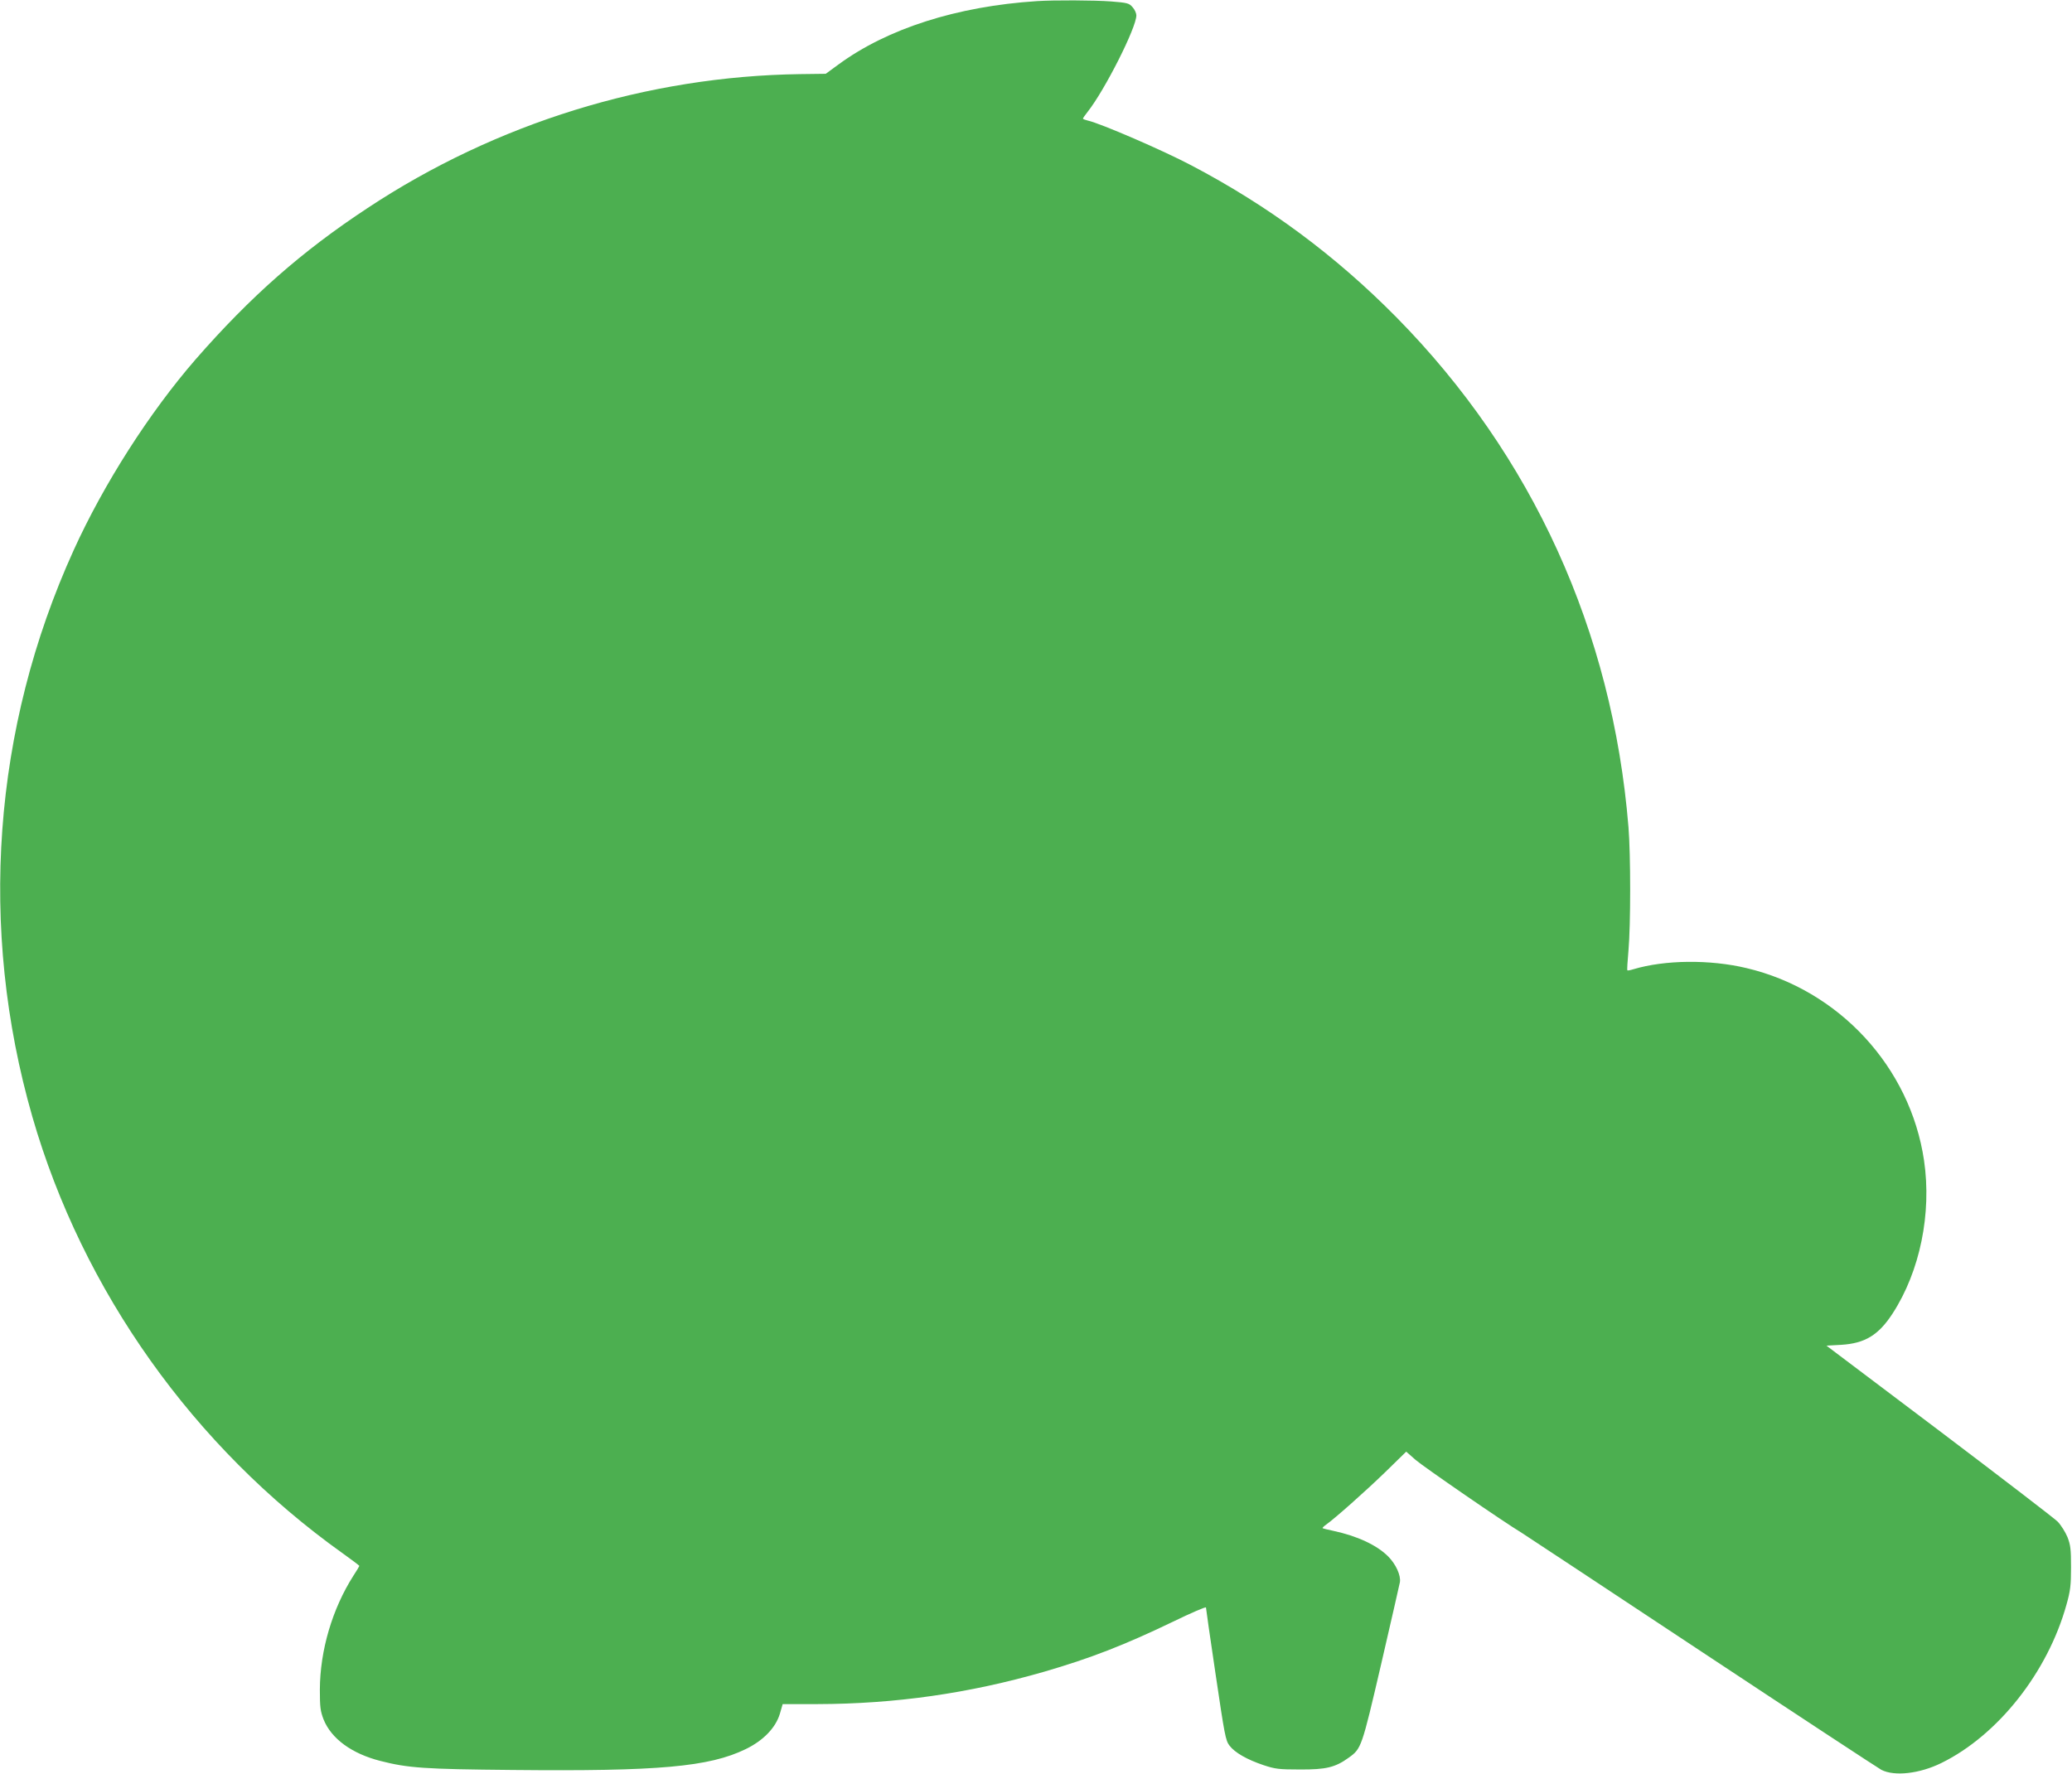
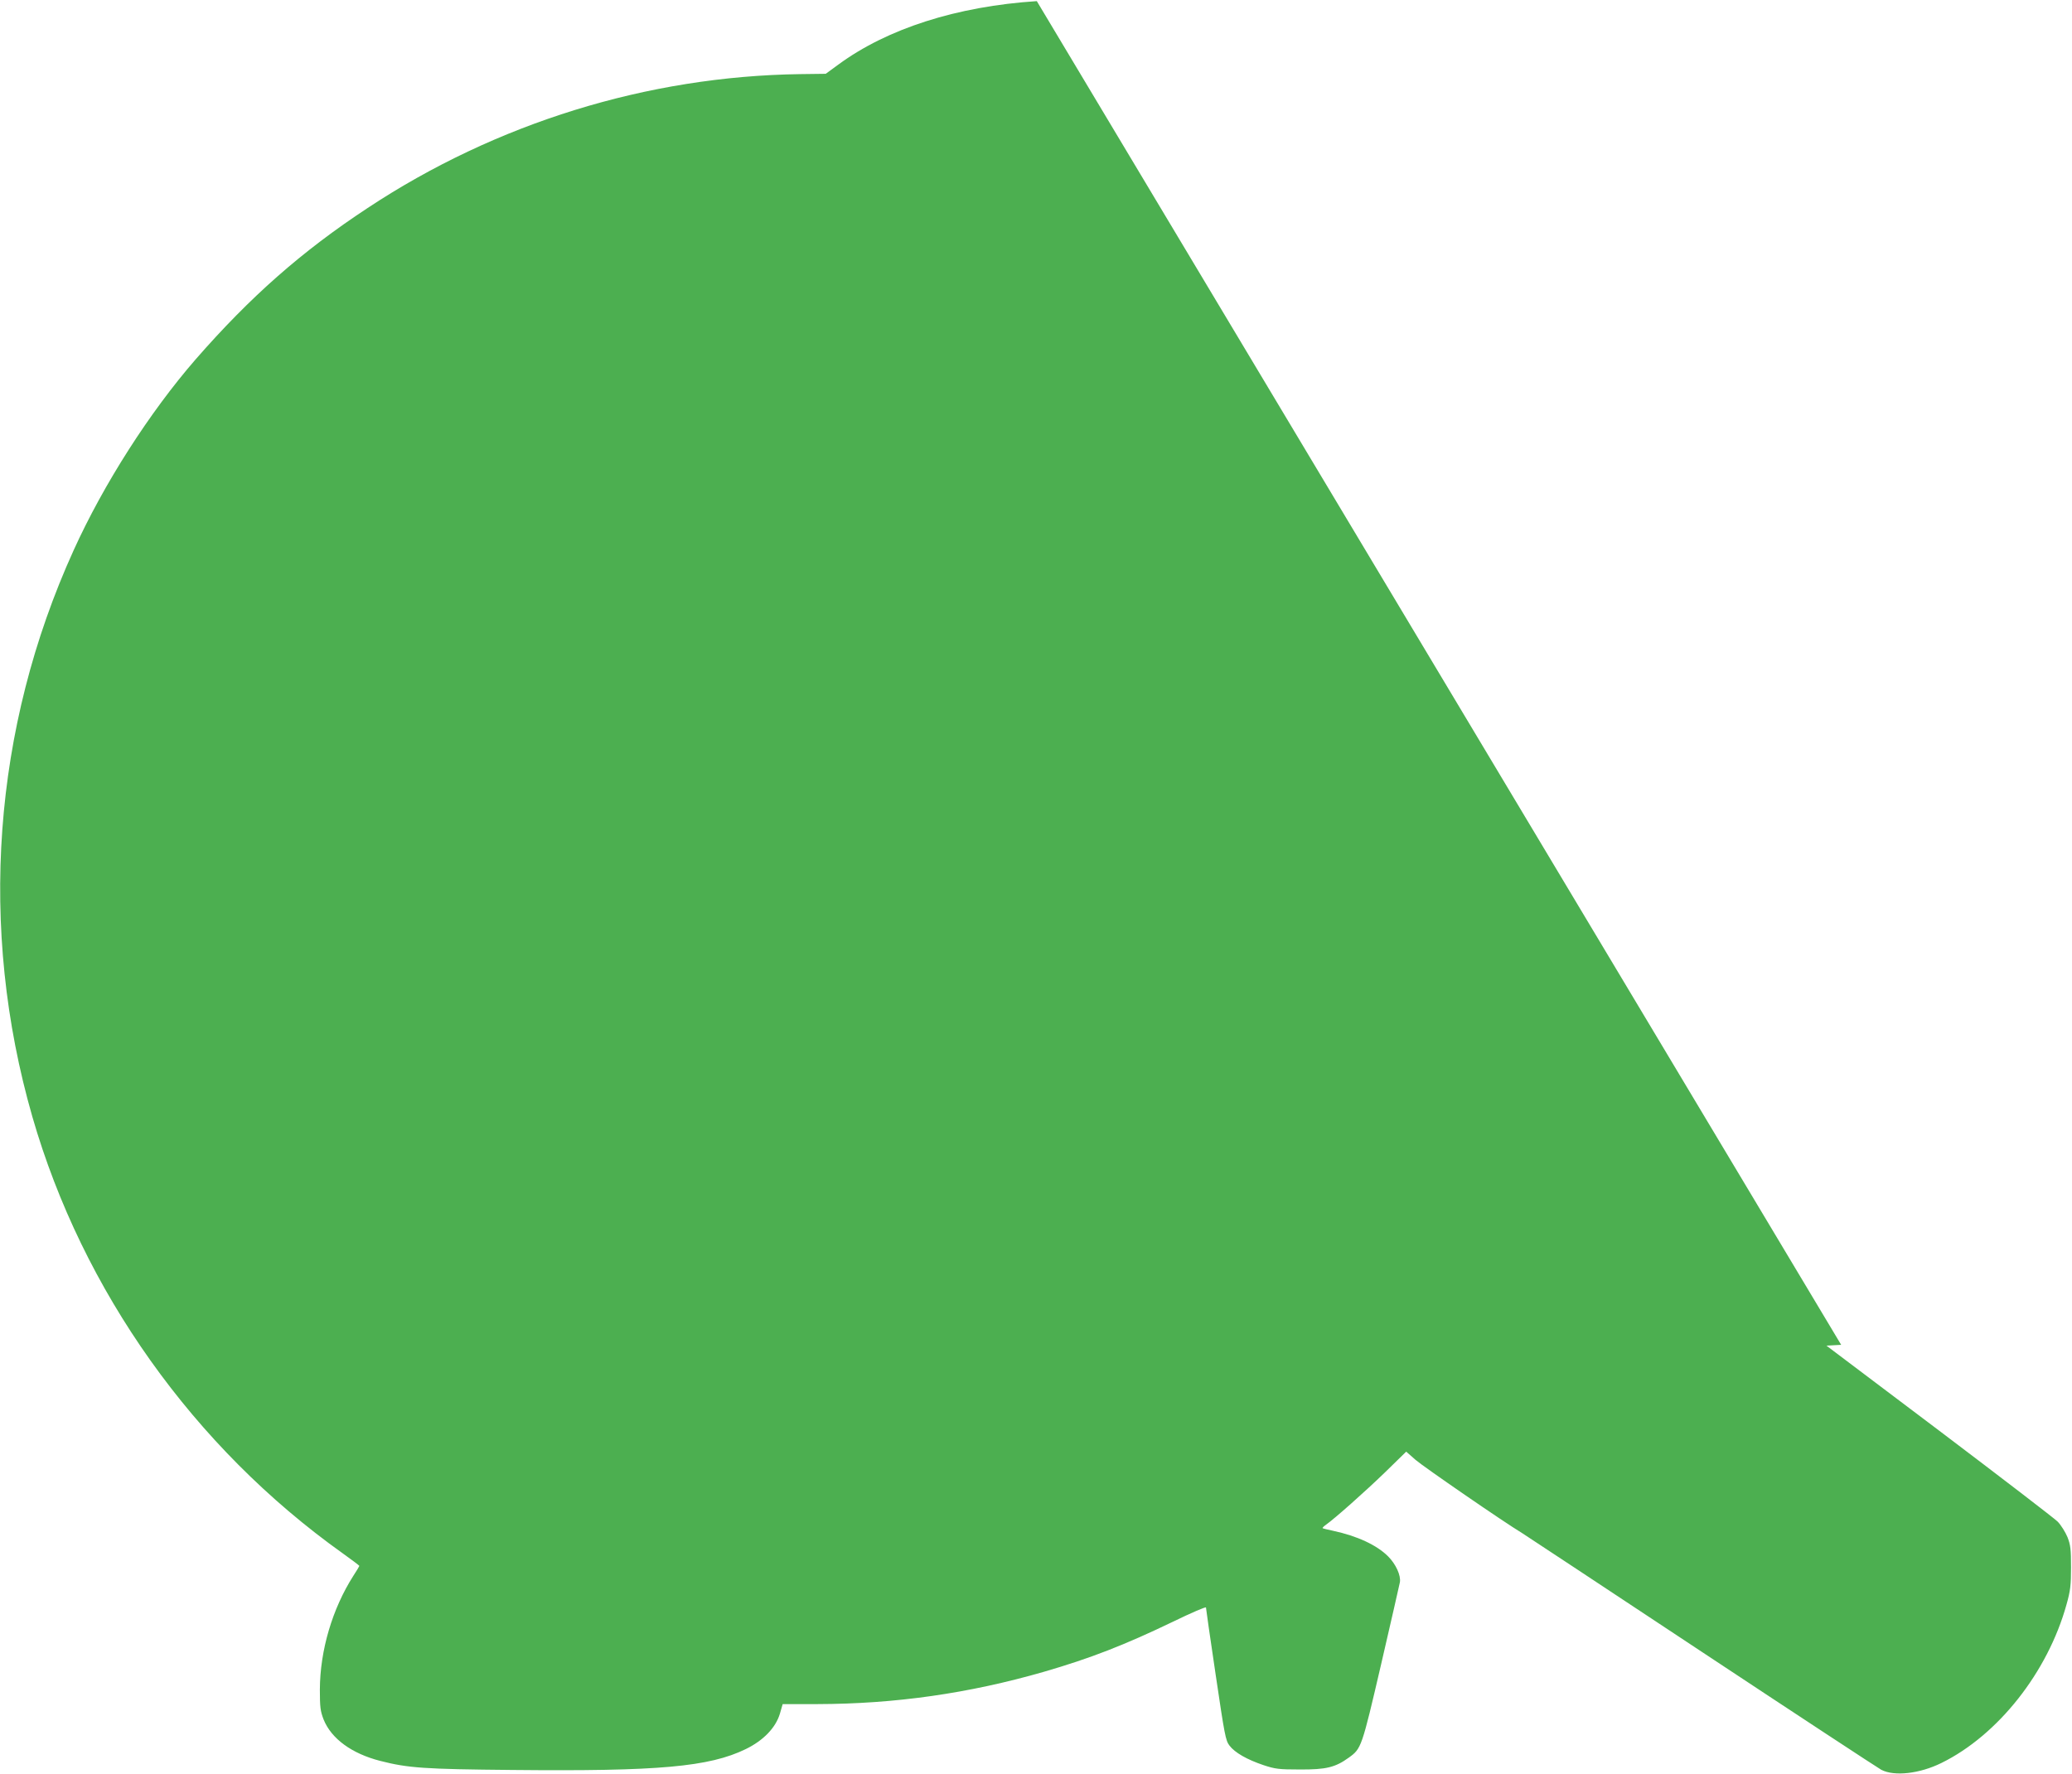
<svg xmlns="http://www.w3.org/2000/svg" version="1.0" width="1280pt" height="1096pt" viewBox="0 0 1280 1096" preserveAspectRatio="xMidYMid meet">
  <g transform="translate(0,1096) scale(0.1,-0.1)" fill="#4caf50" stroke="none">
-     <path d="M6405 10953 c-494 -32 -924 -170 -1226 -392 l-78 -57 -158 -2 c-942 -13 -1878 -302 -2673 -828 -407 -268 -724 -548 -1061 -934 -285 -328 -568 -770 -754 -1180 -500 -1100 -590 -2336 -255 -3501 310 -1075 996 -2041 1918 -2698 56 -40 102 -75 102 -77 0 -2 -16 -29 -37 -61 -130 -204 -206 -461 -207 -703 0 -109 3 -133 23 -185 48 -119 174 -211 350 -256 172 -44 272 -51 816 -56 904 -9 1216 19 1442 129 109 53 185 132 211 219 l17 59 215 0 c479 1 936 66 1400 200 286 83 497 165 798 310 111 54 202 93 202 87 0 -7 27 -194 60 -416 55 -371 61 -406 85 -437 33 -44 109 -87 210 -121 72 -24 95 -27 225 -27 162 -1 219 13 302 73 78 56 80 61 200 577 61 263 113 492 116 507 7 42 -25 112 -73 160 -70 70 -191 126 -340 158 -33 7 -62 14 -64 16 -3 2 6 11 20 21 54 38 242 205 365 324 l131 128 58 -51 c47 -41 543 -383 659 -453 17 -11 516 -340 1109 -733 592 -392 1092 -720 1109 -729 81 -42 237 -24 371 42 350 172 657 561 773 979 24 85 28 119 28 230 0 112 -3 138 -22 187 -13 31 -40 74 -60 95 -21 21 -351 274 -733 563 l-696 525 91 5 c147 9 231 60 318 194 169 261 242 618 194 945 -85 577 -525 1054 -1097 1189 -226 54 -504 51 -698 -7 -19 -6 -36 -9 -38 -7 -2 2 1 57 7 122 14 156 14 594 0 764 -99 1211 -593 2296 -1433 3149 -377 382 -791 689 -1267 939 -174 92 -562 260 -640 277 -16 4 -30 9 -30 12 0 3 13 22 29 42 106 134 301 520 301 596 0 13 -10 36 -23 50 -21 25 -31 28 -132 36 -105 8 -355 9 -460 2z" />
+     <path d="M6405 10953 c-494 -32 -924 -170 -1226 -392 l-78 -57 -158 -2 c-942 -13 -1878 -302 -2673 -828 -407 -268 -724 -548 -1061 -934 -285 -328 -568 -770 -754 -1180 -500 -1100 -590 -2336 -255 -3501 310 -1075 996 -2041 1918 -2698 56 -40 102 -75 102 -77 0 -2 -16 -29 -37 -61 -130 -204 -206 -461 -207 -703 0 -109 3 -133 23 -185 48 -119 174 -211 350 -256 172 -44 272 -51 816 -56 904 -9 1216 19 1442 129 109 53 185 132 211 219 l17 59 215 0 c479 1 936 66 1400 200 286 83 497 165 798 310 111 54 202 93 202 87 0 -7 27 -194 60 -416 55 -371 61 -406 85 -437 33 -44 109 -87 210 -121 72 -24 95 -27 225 -27 162 -1 219 13 302 73 78 56 80 61 200 577 61 263 113 492 116 507 7 42 -25 112 -73 160 -70 70 -191 126 -340 158 -33 7 -62 14 -64 16 -3 2 6 11 20 21 54 38 242 205 365 324 l131 128 58 -51 c47 -41 543 -383 659 -453 17 -11 516 -340 1109 -733 592 -392 1092 -720 1109 -729 81 -42 237 -24 371 42 350 172 657 561 773 979 24 85 28 119 28 230 0 112 -3 138 -22 187 -13 31 -40 74 -60 95 -21 21 -351 274 -733 563 l-696 525 91 5 z" />
  </g>
</svg>